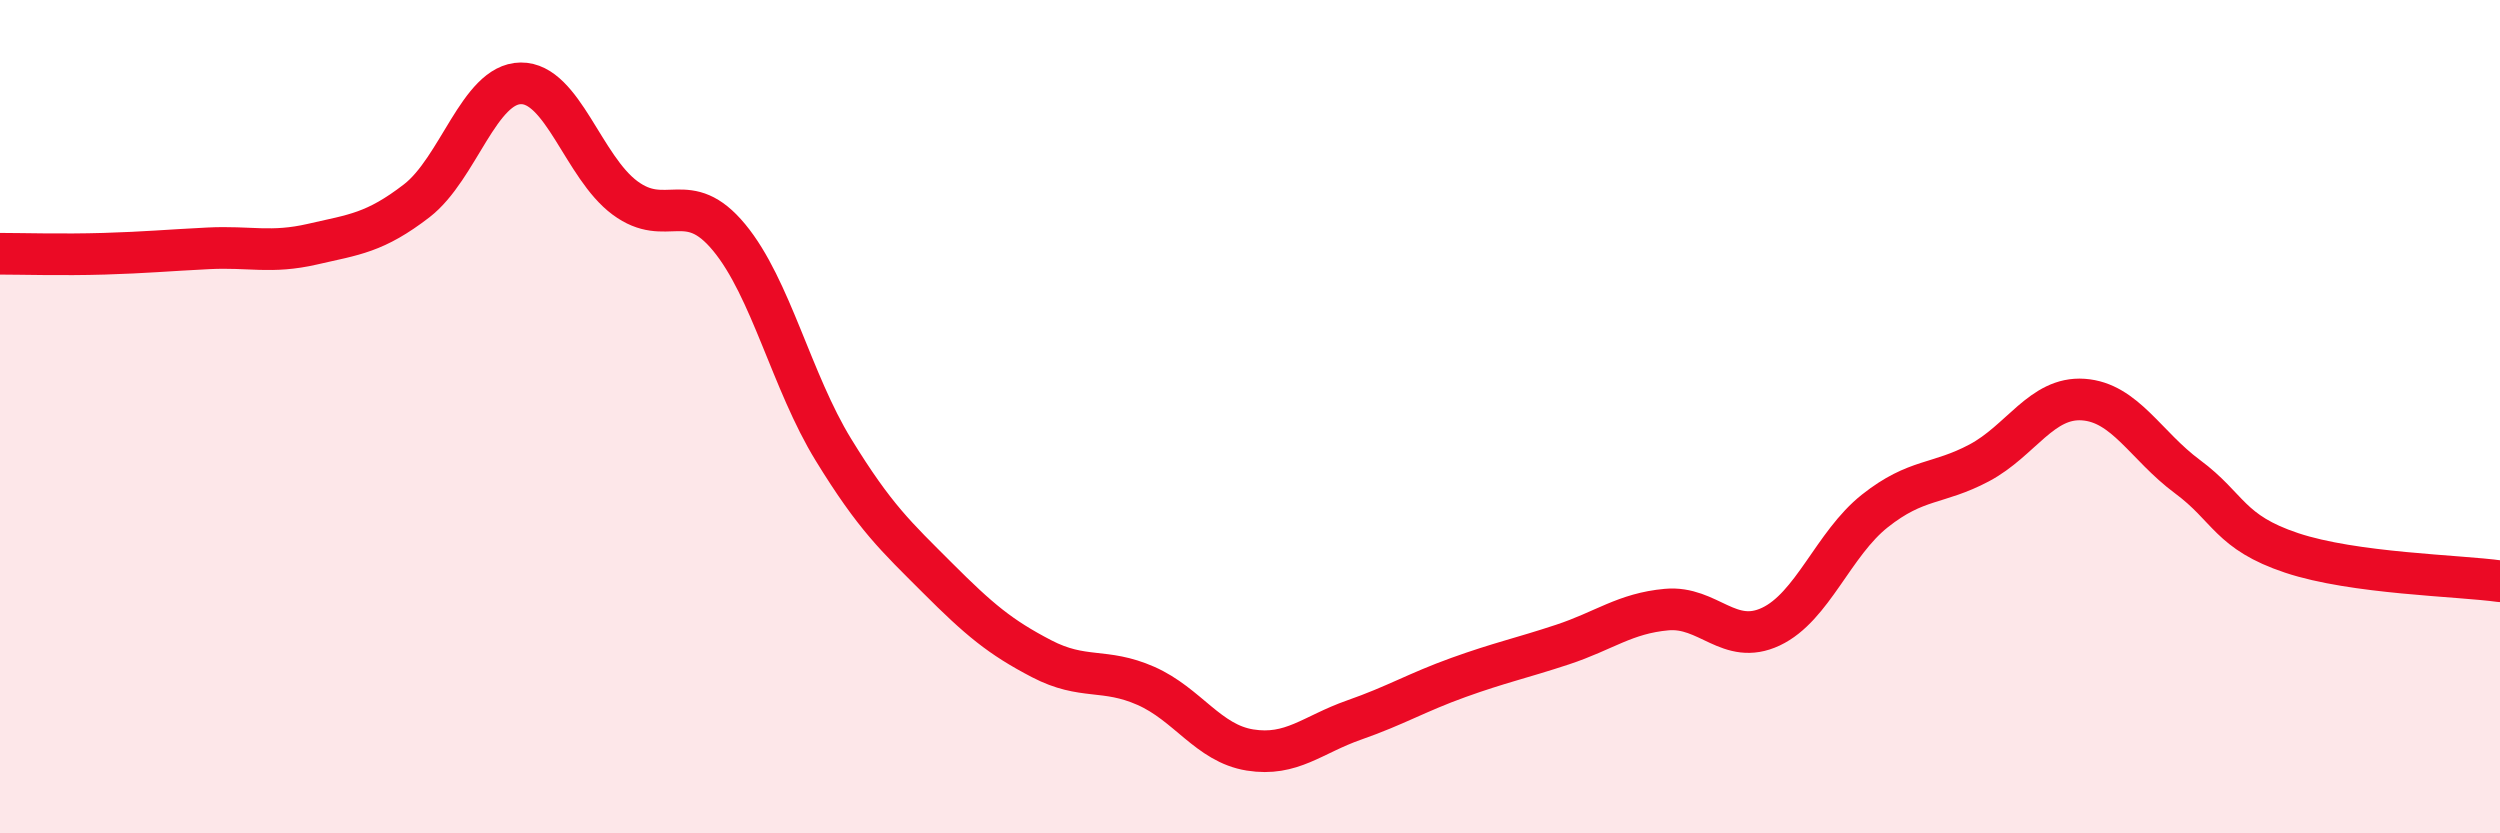
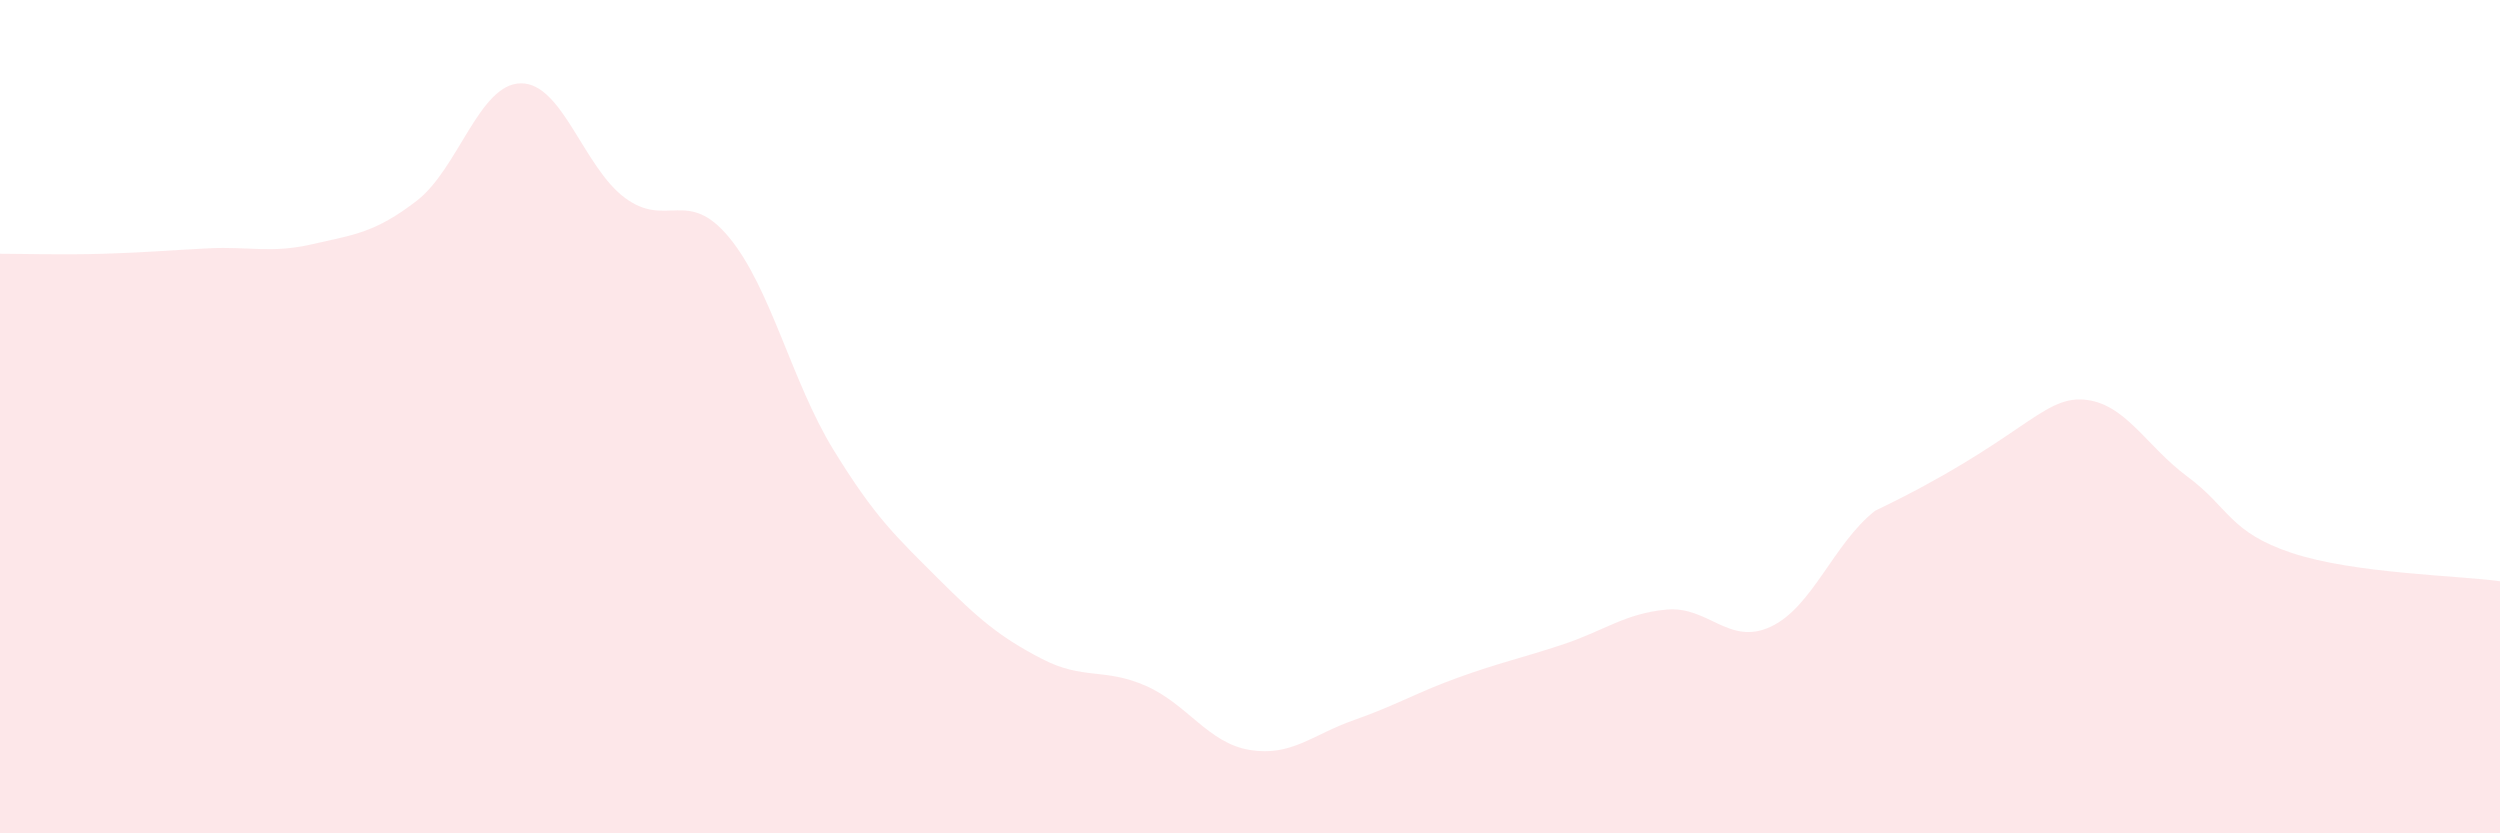
<svg xmlns="http://www.w3.org/2000/svg" width="60" height="20" viewBox="0 0 60 20">
-   <path d="M 0,6.09 C 0.5,6.09 1.5,6.12 2.5,6.09 C 3.5,6.06 4,6.01 5,5.96 C 6,5.91 6.5,6.09 7.5,5.86 C 8.5,5.63 9,5.59 10,4.82 C 11,4.05 11.5,2.01 12.5,2 C 13.5,1.99 14,4.01 15,4.75 C 16,5.49 16.5,4.49 17.5,5.7 C 18.5,6.91 19,9.16 20,10.79 C 21,12.42 21.5,12.87 22.5,13.87 C 23.5,14.87 24,15.29 25,15.81 C 26,16.33 26.5,16.02 27.5,16.46 C 28.5,16.9 29,17.84 30,18 C 31,18.16 31.5,17.63 32.5,17.28 C 33.5,16.93 34,16.62 35,16.26 C 36,15.9 36.5,15.8 37.5,15.47 C 38.5,15.14 39,14.72 40,14.63 C 41,14.54 41.5,15.51 42.5,15.04 C 43.5,14.57 44,13.05 45,12.26 C 46,11.47 46.5,11.64 47.5,11.11 C 48.5,10.58 49,9.52 50,9.59 C 51,9.66 51.5,10.7 52.5,11.44 C 53.5,12.18 53.5,12.77 55,13.27 C 56.5,13.77 59,13.81 60,13.95L60 20L0 20Z" fill="#EB0A25" opacity="0.1" stroke-linecap="round" stroke-linejoin="round" />
-   <path d="M 0,6.09 C 0.5,6.09 1.5,6.12 2.5,6.09 C 3.5,6.06 4,6.01 5,5.96 C 6,5.91 6.5,6.09 7.5,5.86 C 8.5,5.63 9,5.59 10,4.82 C 11,4.05 11.5,2.01 12.5,2 C 13.5,1.99 14,4.01 15,4.75 C 16,5.49 16.5,4.49 17.5,5.7 C 18.5,6.91 19,9.16 20,10.79 C 21,12.42 21.5,12.87 22.5,13.87 C 23.5,14.87 24,15.29 25,15.81 C 26,16.33 26.5,16.02 27.5,16.46 C 28.5,16.9 29,17.84 30,18 C 31,18.16 31.5,17.63 32.5,17.28 C 33.5,16.93 34,16.62 35,16.26 C 36,15.9 36.5,15.8 37.5,15.47 C 38.5,15.14 39,14.72 40,14.63 C 41,14.54 41.5,15.51 42.5,15.04 C 43.5,14.57 44,13.05 45,12.26 C 46,11.47 46.5,11.64 47.5,11.11 C 48.5,10.58 49,9.52 50,9.59 C 51,9.66 51.5,10.7 52.5,11.44 C 53.5,12.18 53.5,12.77 55,13.27 C 56.5,13.77 59,13.81 60,13.95" stroke="#EB0A25" stroke-width="1" fill="none" stroke-linecap="round" stroke-linejoin="round" />
+   <path d="M 0,6.09 C 0.5,6.09 1.5,6.12 2.5,6.09 C 3.5,6.06 4,6.01 5,5.96 C 6,5.91 6.5,6.09 7.5,5.86 C 8.5,5.63 9,5.59 10,4.82 C 11,4.05 11.5,2.01 12.5,2 C 13.5,1.99 14,4.01 15,4.75 C 16,5.49 16.5,4.49 17.5,5.7 C 18.5,6.91 19,9.16 20,10.79 C 21,12.42 21.5,12.87 22.5,13.87 C 23.5,14.87 24,15.29 25,15.81 C 26,16.33 26.5,16.02 27.5,16.46 C 28.5,16.9 29,17.84 30,18 C 31,18.16 31.5,17.63 32.5,17.28 C 33.5,16.93 34,16.62 35,16.26 C 36,15.9 36.5,15.8 37.5,15.47 C 38.5,15.14 39,14.72 40,14.63 C 41,14.54 41.5,15.51 42.5,15.04 C 43.5,14.57 44,13.05 45,12.26 C 48.5,10.58 49,9.52 50,9.59 C 51,9.66 51.5,10.7 52.5,11.44 C 53.5,12.18 53.5,12.77 55,13.27 C 56.5,13.77 59,13.81 60,13.95L60 20L0 20Z" fill="#EB0A25" opacity="0.1" stroke-linecap="round" stroke-linejoin="round" />
</svg>